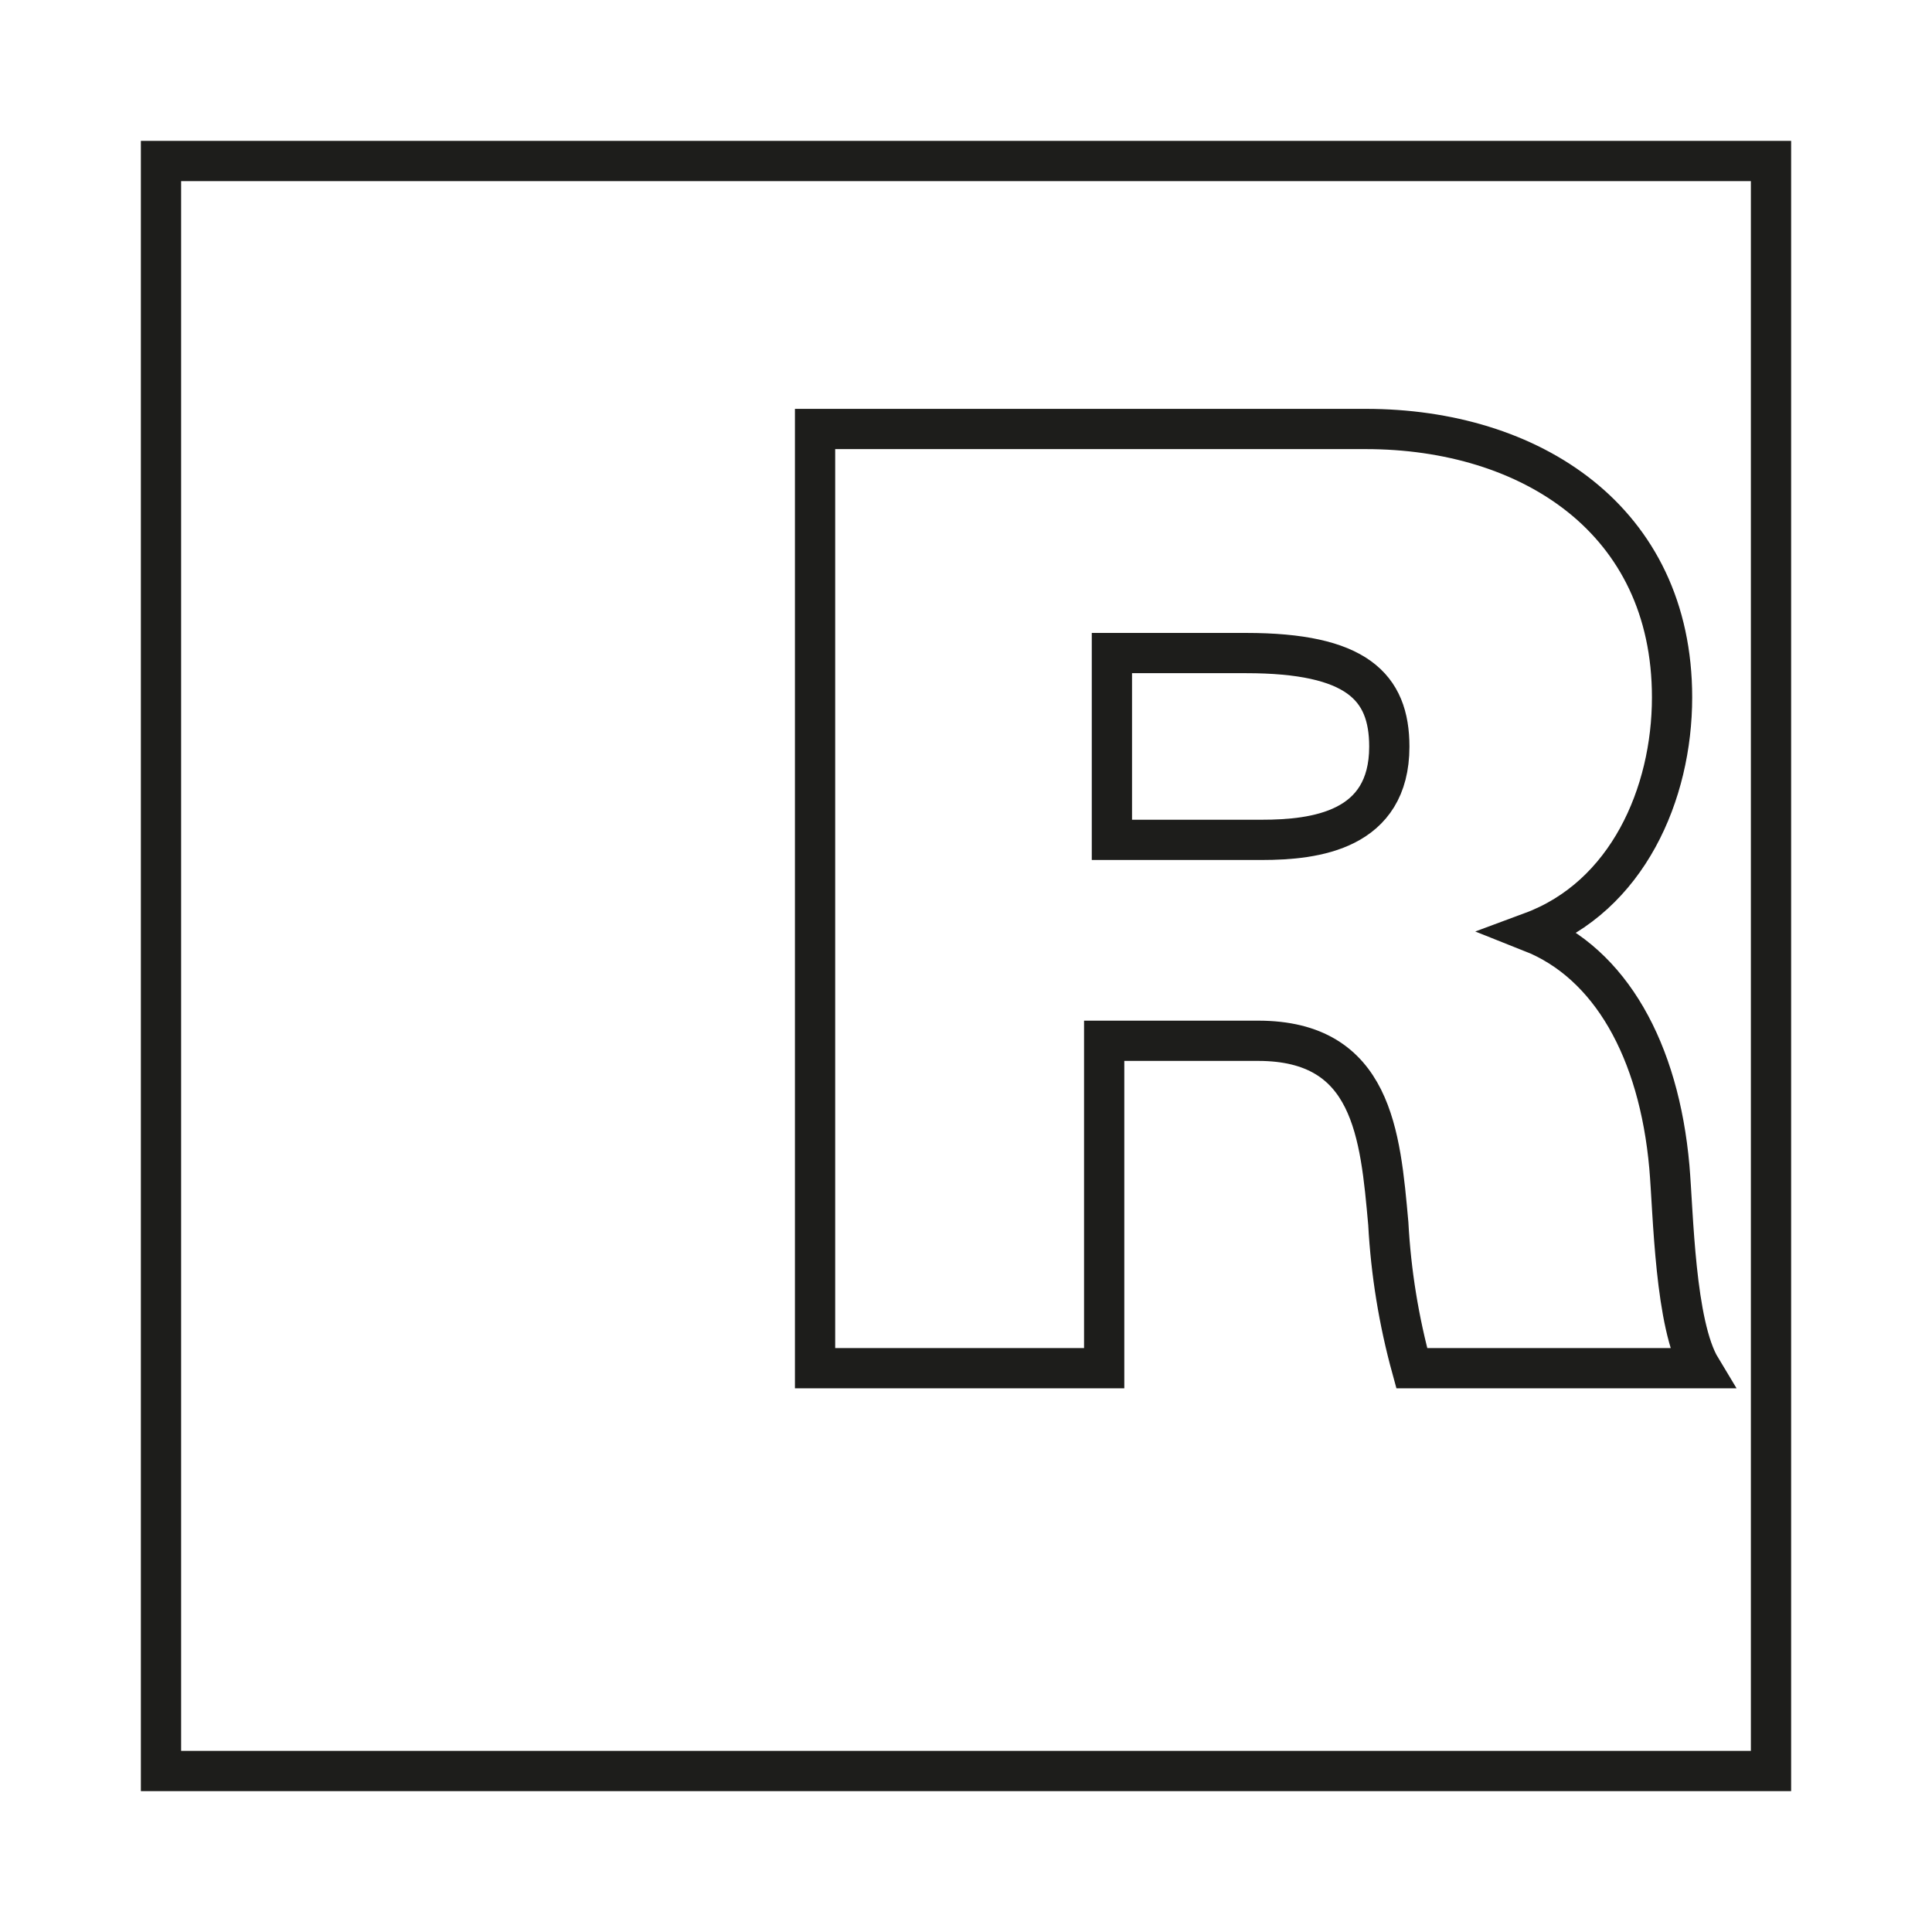
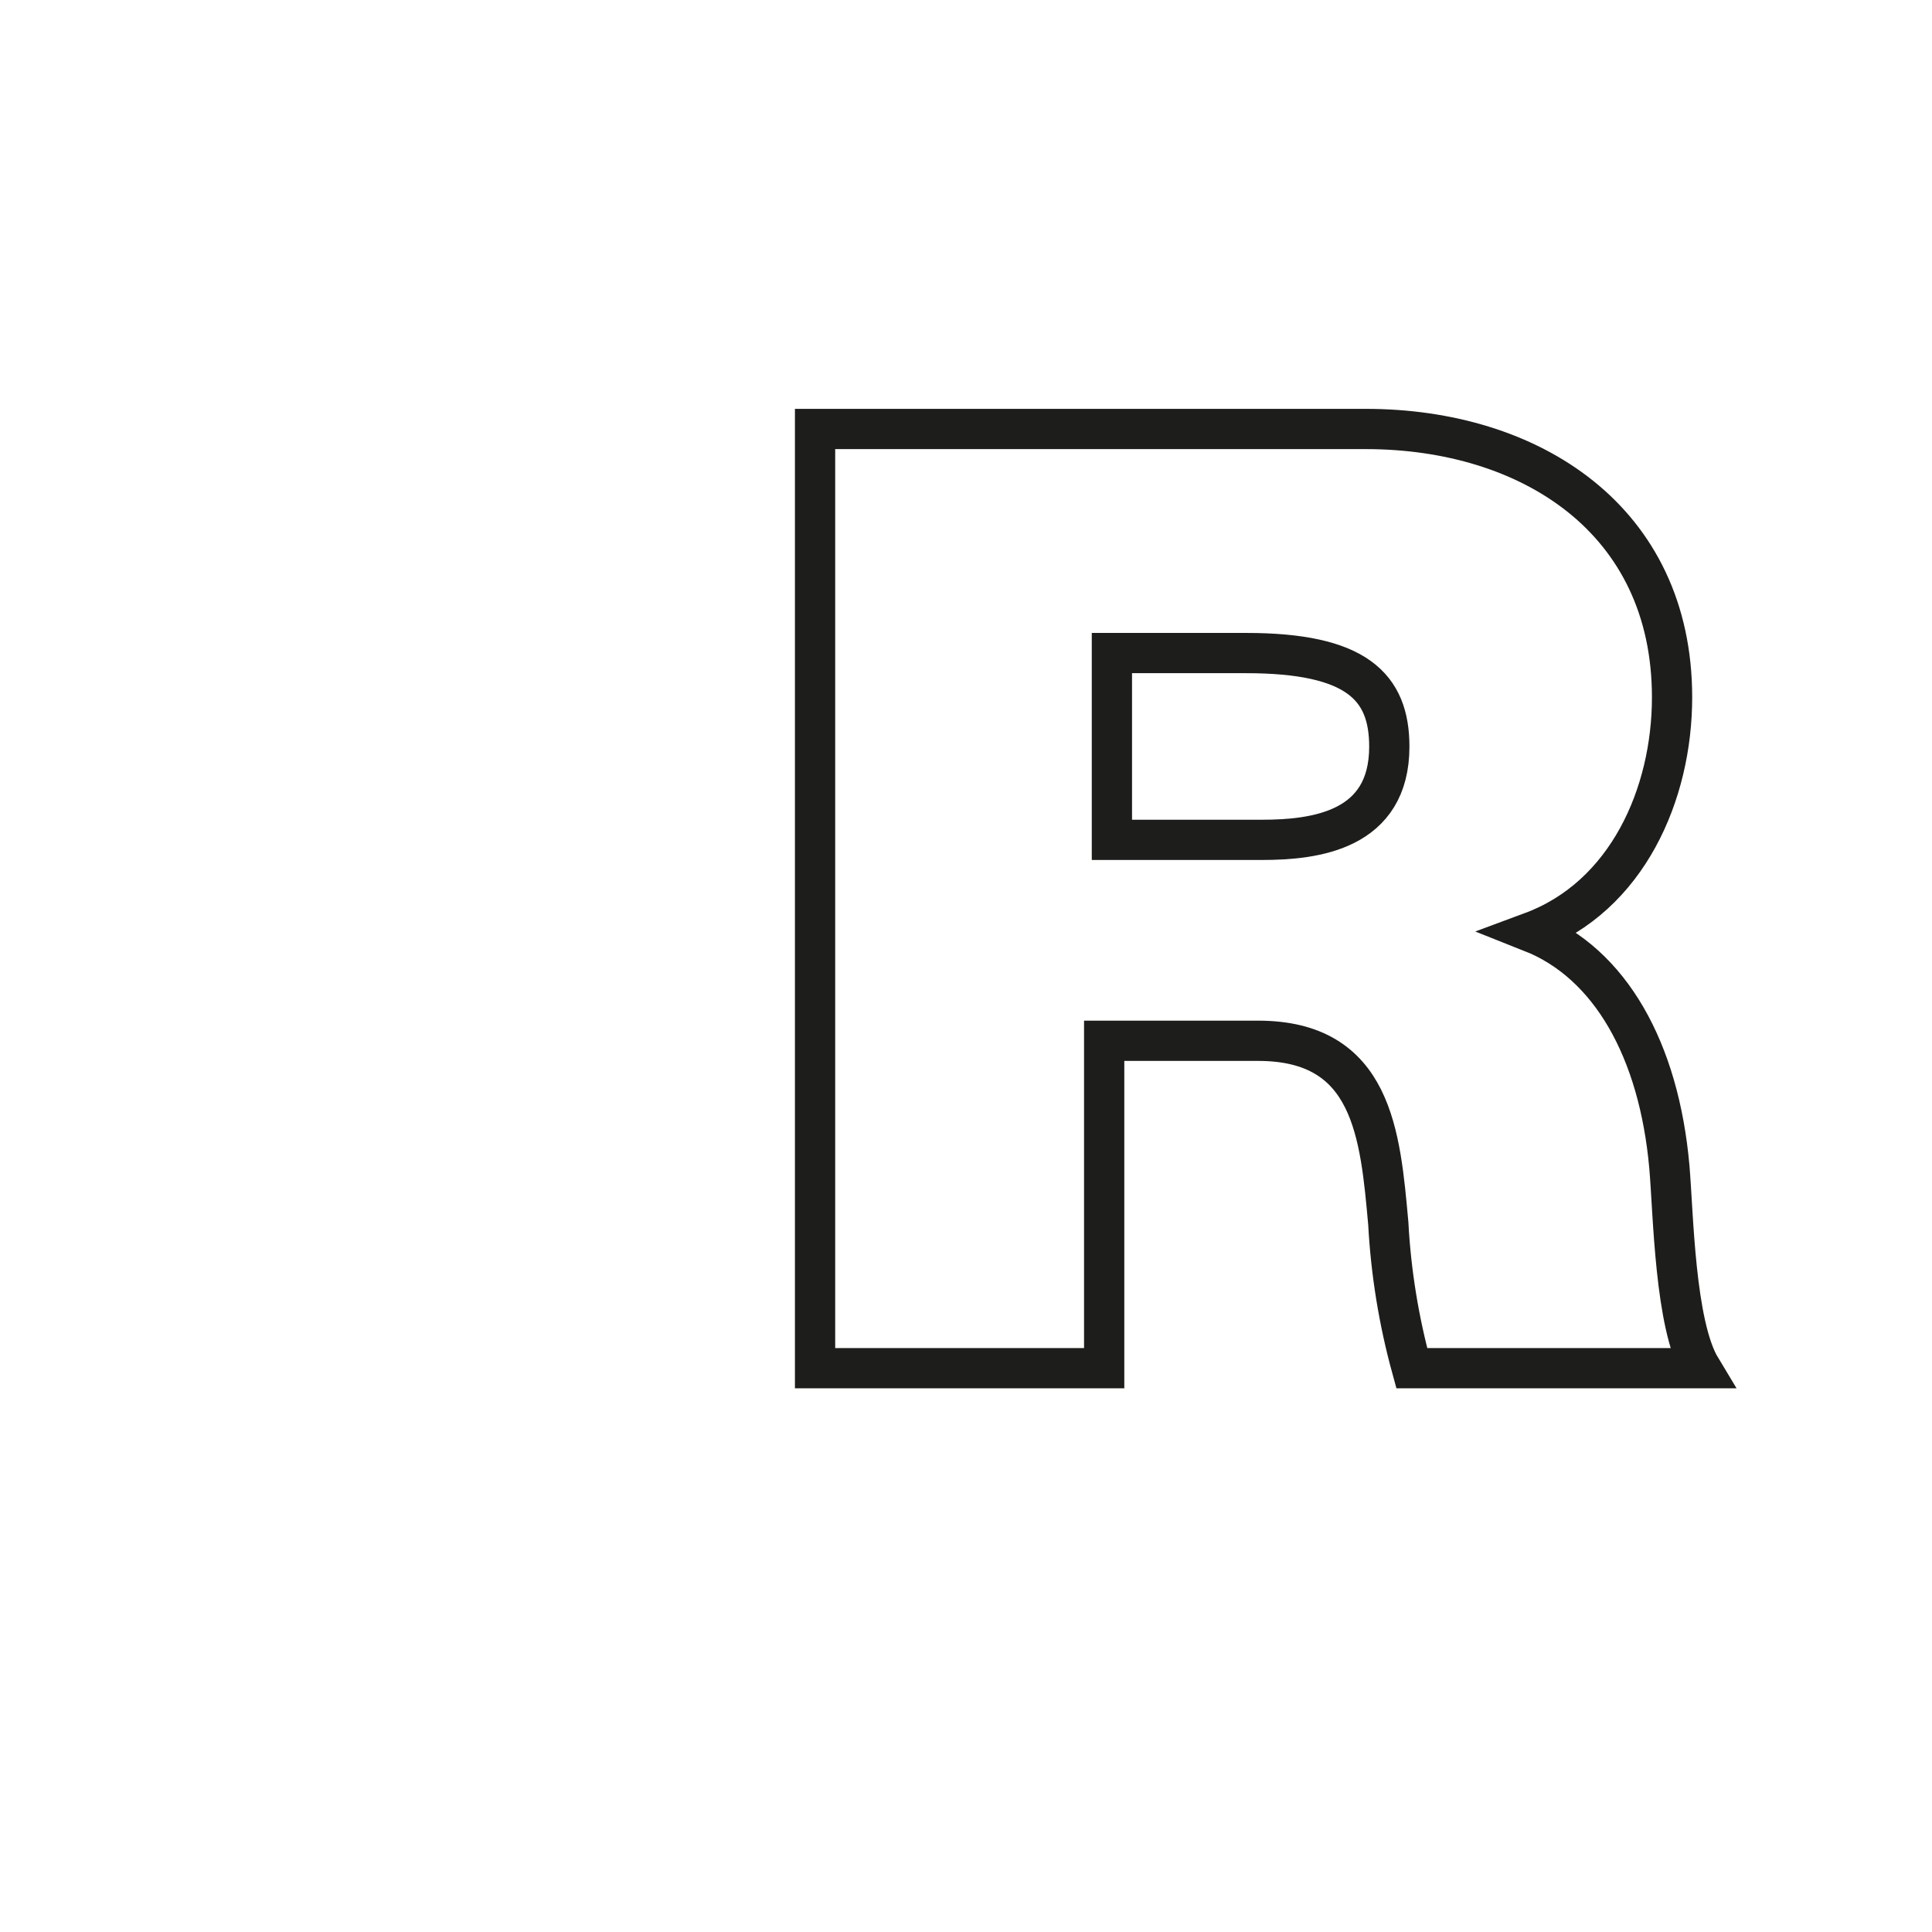
<svg xmlns="http://www.w3.org/2000/svg" width="48" height="48" viewBox="0 0 48 48" fill="none">
-   <path d="M44 4H4V44H44V4Z" stroke="#1D1D1B" stroke-miterlimit="10" />
  <path fill-rule="evenodd" clip-rule="evenodd" d="M27.625 16.225H30.958C33.7 16.225 34.517 17.058 34.517 18.55C34.517 20.633 32.683 20.866 31.35 20.866H27.625V16.225ZM20.25 33.992H27.433V25.858H31.258C34.1 25.858 34.292 28.175 34.492 30.4C34.557 31.614 34.753 32.819 35.075 33.992H42.258C41.608 32.916 41.575 30.142 41.475 28.991C41.217 26.091 40.008 23.933 38.05 23.158C40.433 22.275 41.542 19.725 41.542 17.325C41.542 12.908 38.017 10.658 33.933 10.658H20.25V33.992Z" stroke="#1D1D1B" stroke-miterlimit="10" />
</svg>